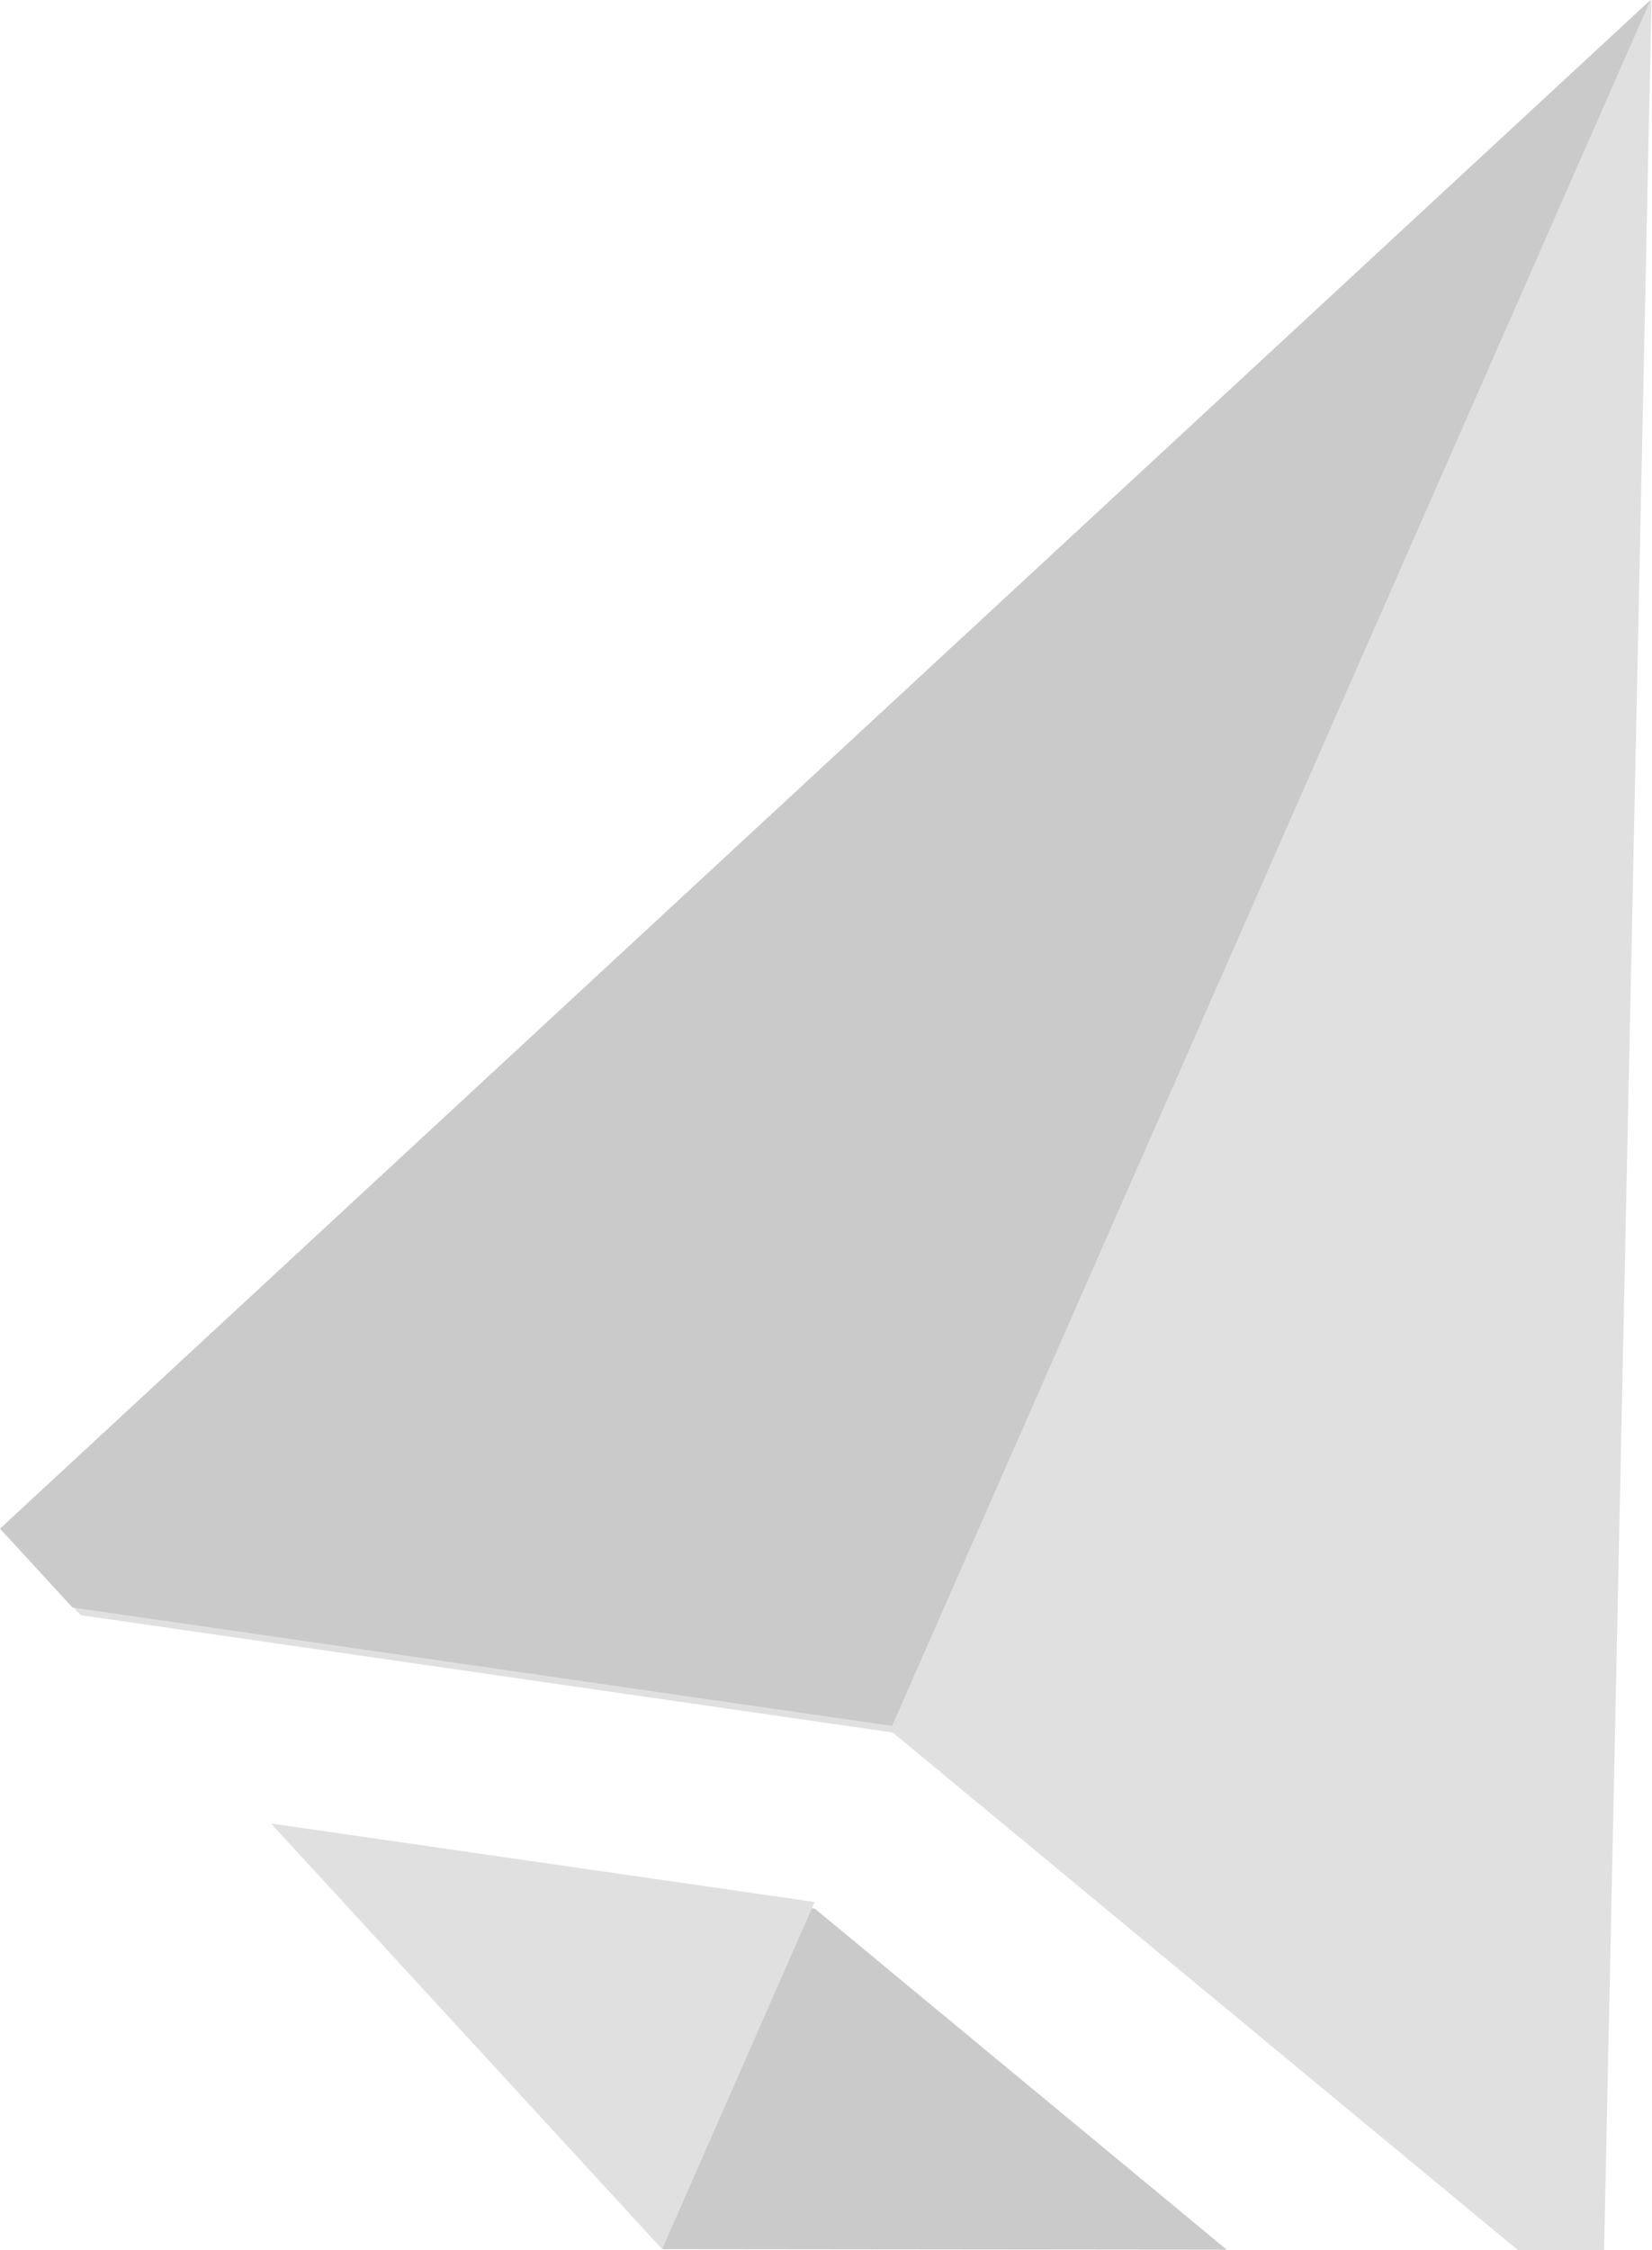
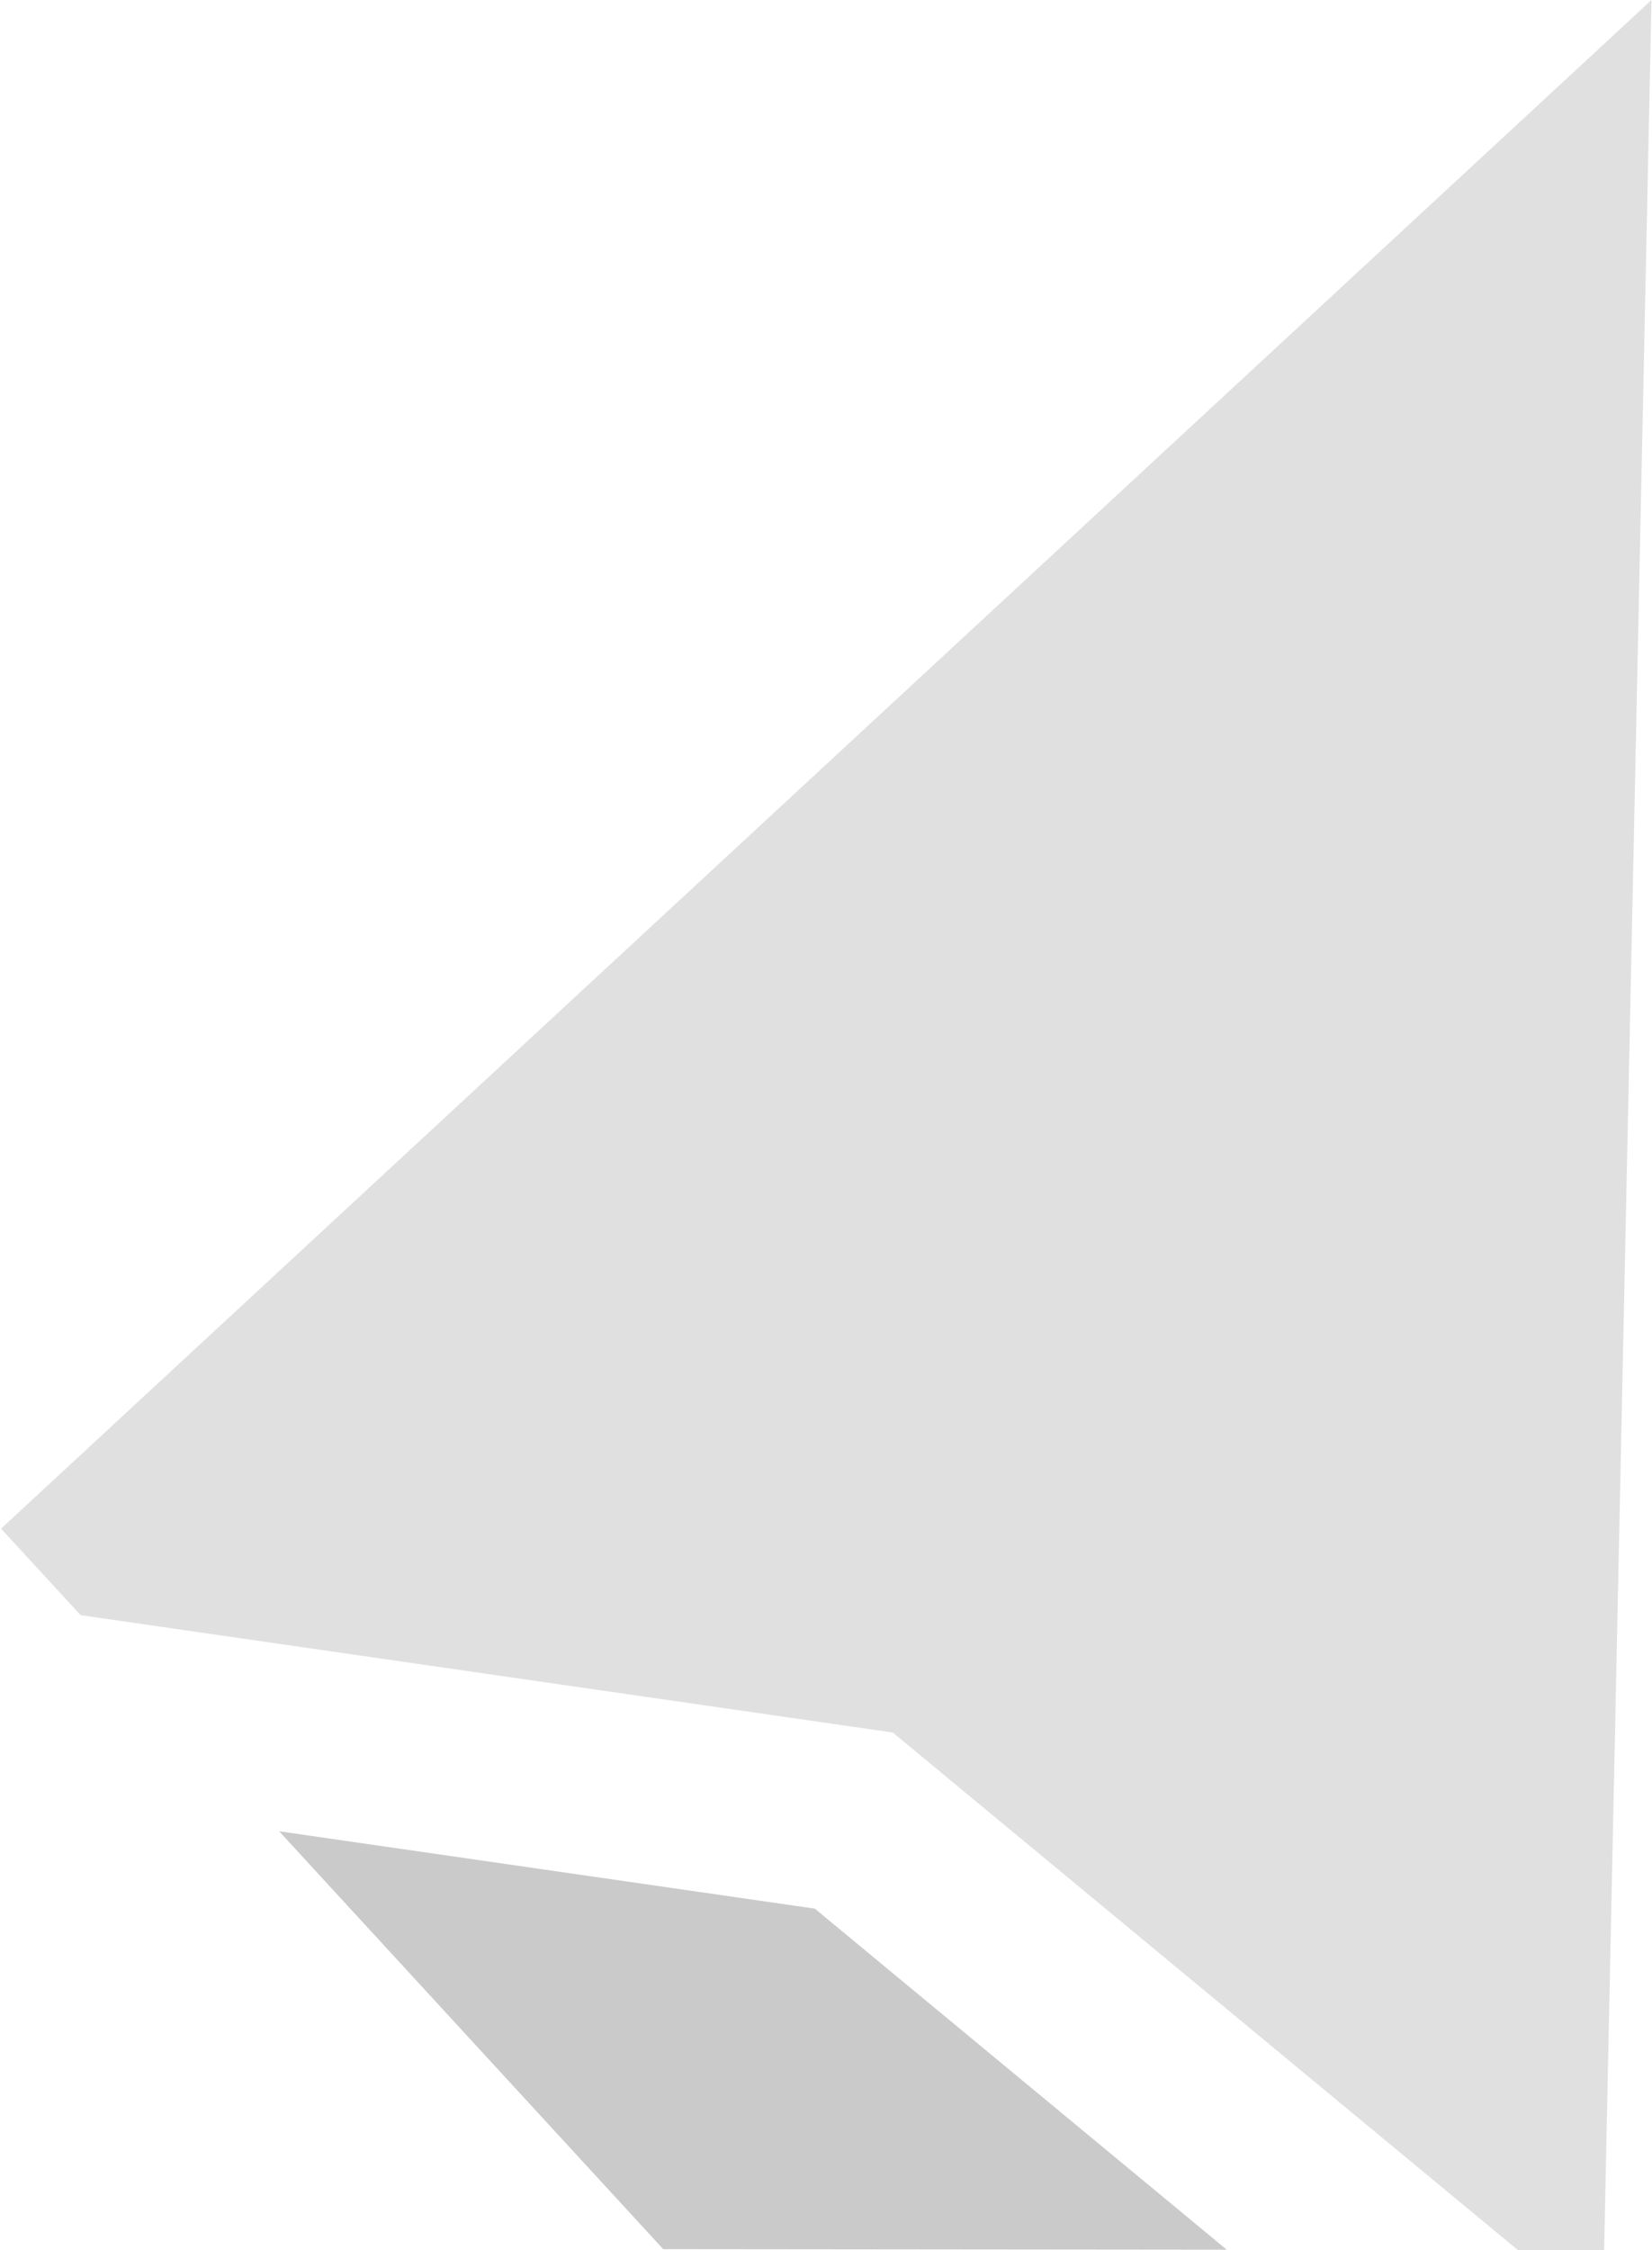
<svg xmlns="http://www.w3.org/2000/svg" width="346" height="471" viewBox="0 0 346 471" fill="none">
  <path d="M317.899 470.983L335.972 471L345.897 0L0.216 319.98L16.883 338.091L186.988 362.657L317.899 470.983Z" fill="#E0E0E0" />
  <path d="M58.465 383.326L138.902 470.797L256.94 470.915L170.66 399.522L58.465 383.326Z" fill="#CACACA" />
-   <path d="M138.686 470.797L170.63 398.133L56.758 381.7L138.686 470.797Z" fill="#E0E0E0" />
-   <path d="M345.681 0L0 319.98L15.176 336.482L186.84 361.268L345.681 0Z" fill="#CACACA" />
</svg>